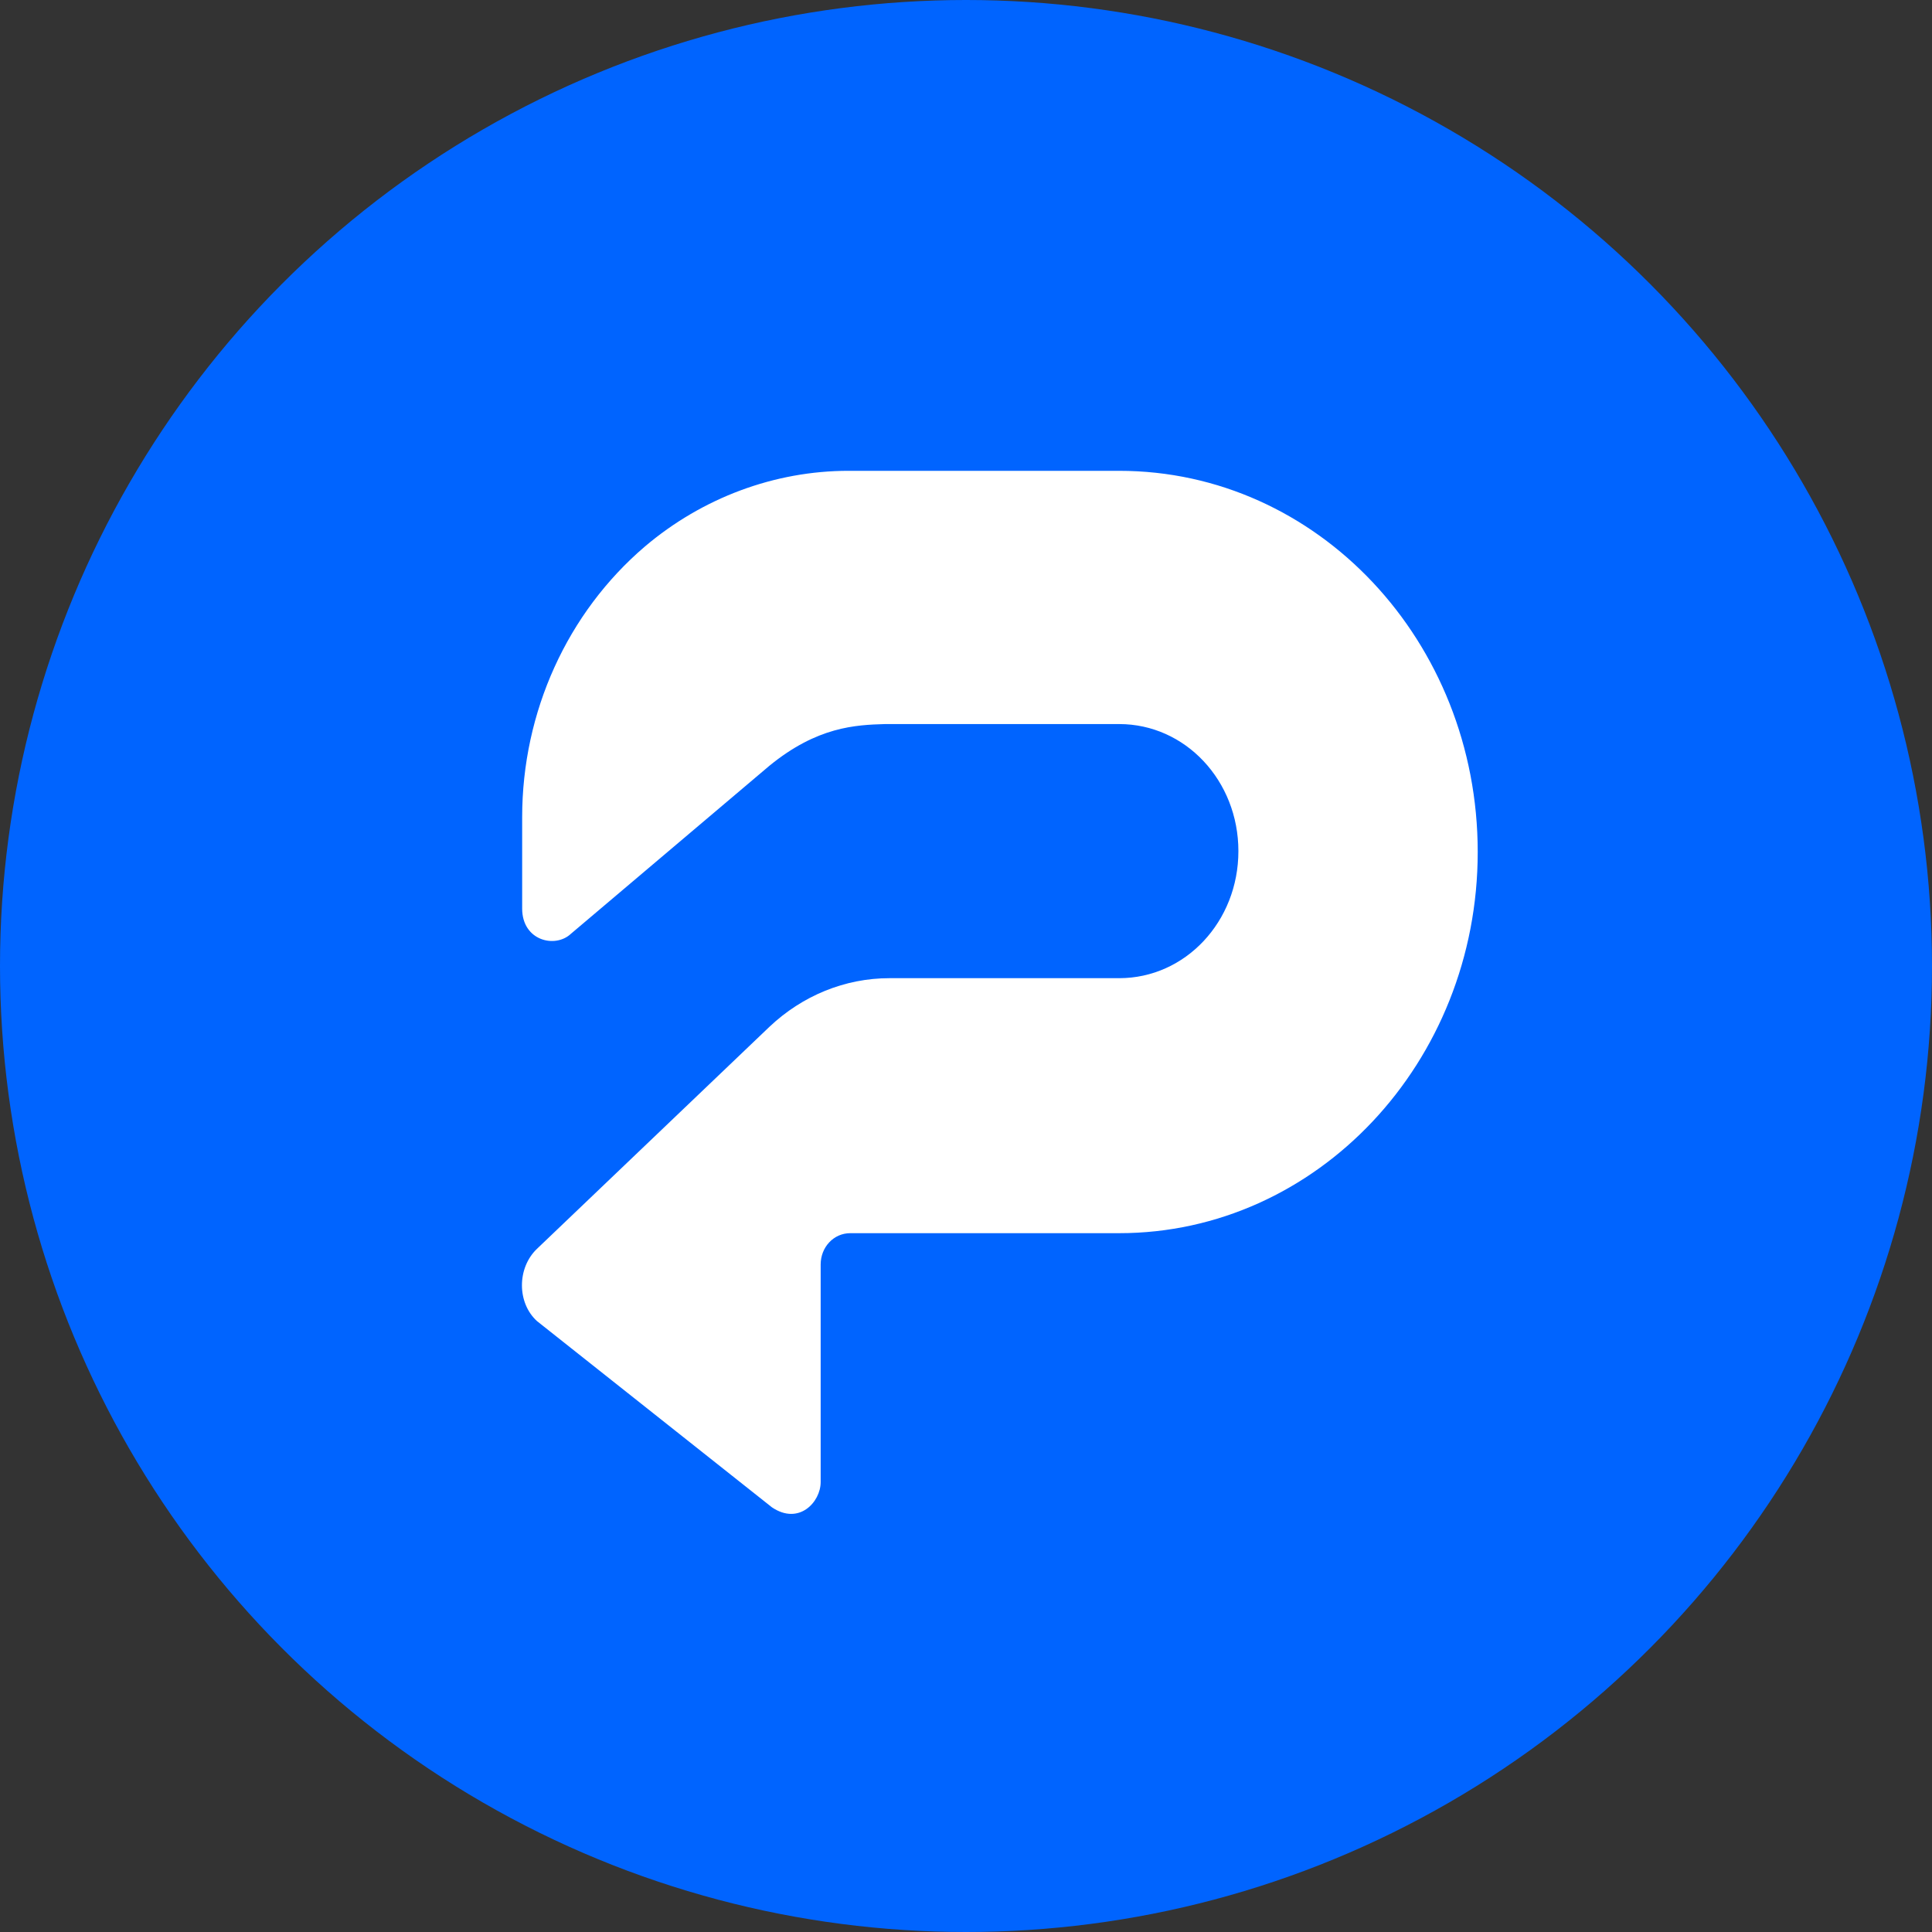
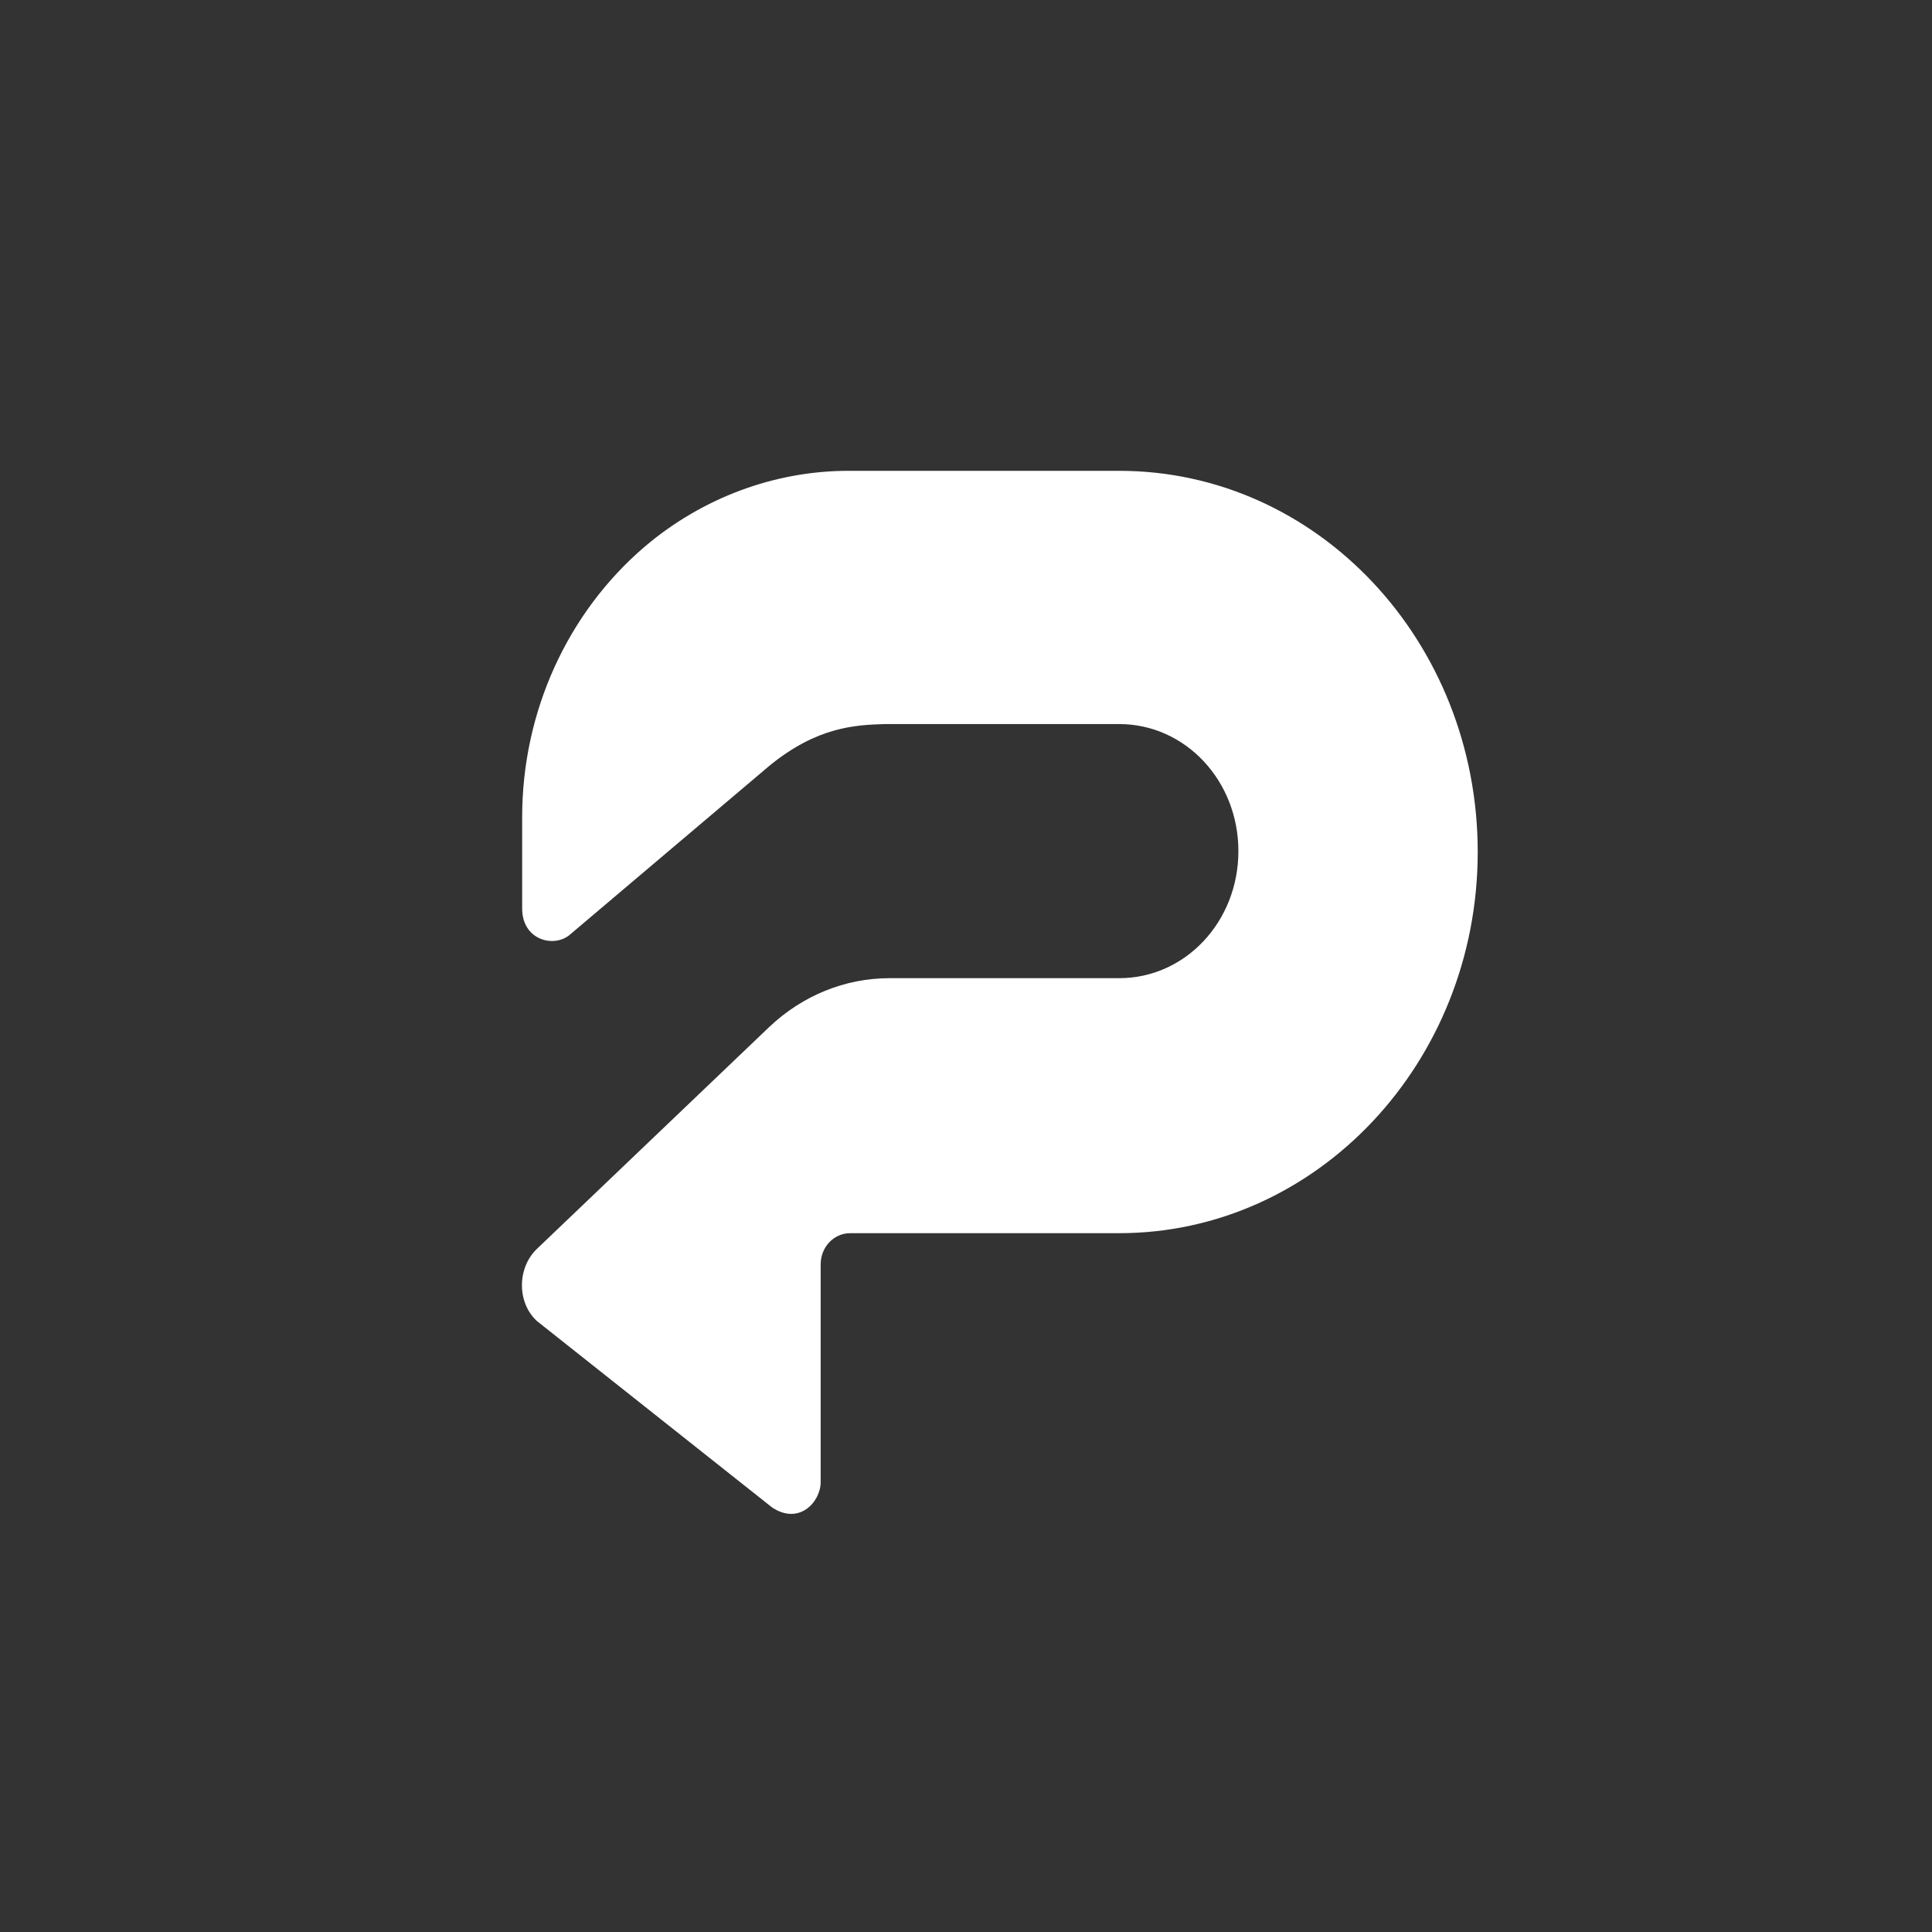
<svg xmlns="http://www.w3.org/2000/svg" version="1.2" baseProfile="tiny-ps" id="Layer_1" viewBox="0 0 222 222" xml:space="preserve">
  <rect x="0" y="0" width="222" height="222" fill="#333333" stroke="none" />
  <title>Pocket Prep</title>
-   <circle id="Circle" fill-rule="evenodd" fill="#0064FF" cx="111" cy="111" r="111" />
  <g>
    <path id="P" fill-rule="evenodd" fill="#FFFFFF" d="M61.7,143.5c-2.3,2.2-2.3,6.2,0,8.3l27,21.4c3.1,2.1,5.6-0.6,5.6-2.9v-25  c0-2,1.5-3.6,3.4-3.6h30.9c22.7,0,41.2-19.6,41.2-43.8s-18.4-43.8-41.2-43.8H97.5c-8.5,0-16.8,3.1-23.4,8.7  c-8.9,7.6-14.1,19-14.1,31.1v10.5c0,3.7,3.8,4.6,5.6,2.9l22.8-19.3c5.5-4.5,9.9-4.7,13.3-4.8h26.9c7.6,0,13.7,6.5,13.7,14.6  c0,8.1-6.1,14.6-13.7,14.6h-26.4c-5.1,0-10,2-13.8,5.6L61.7,143.5z" />
  </g>
</svg>